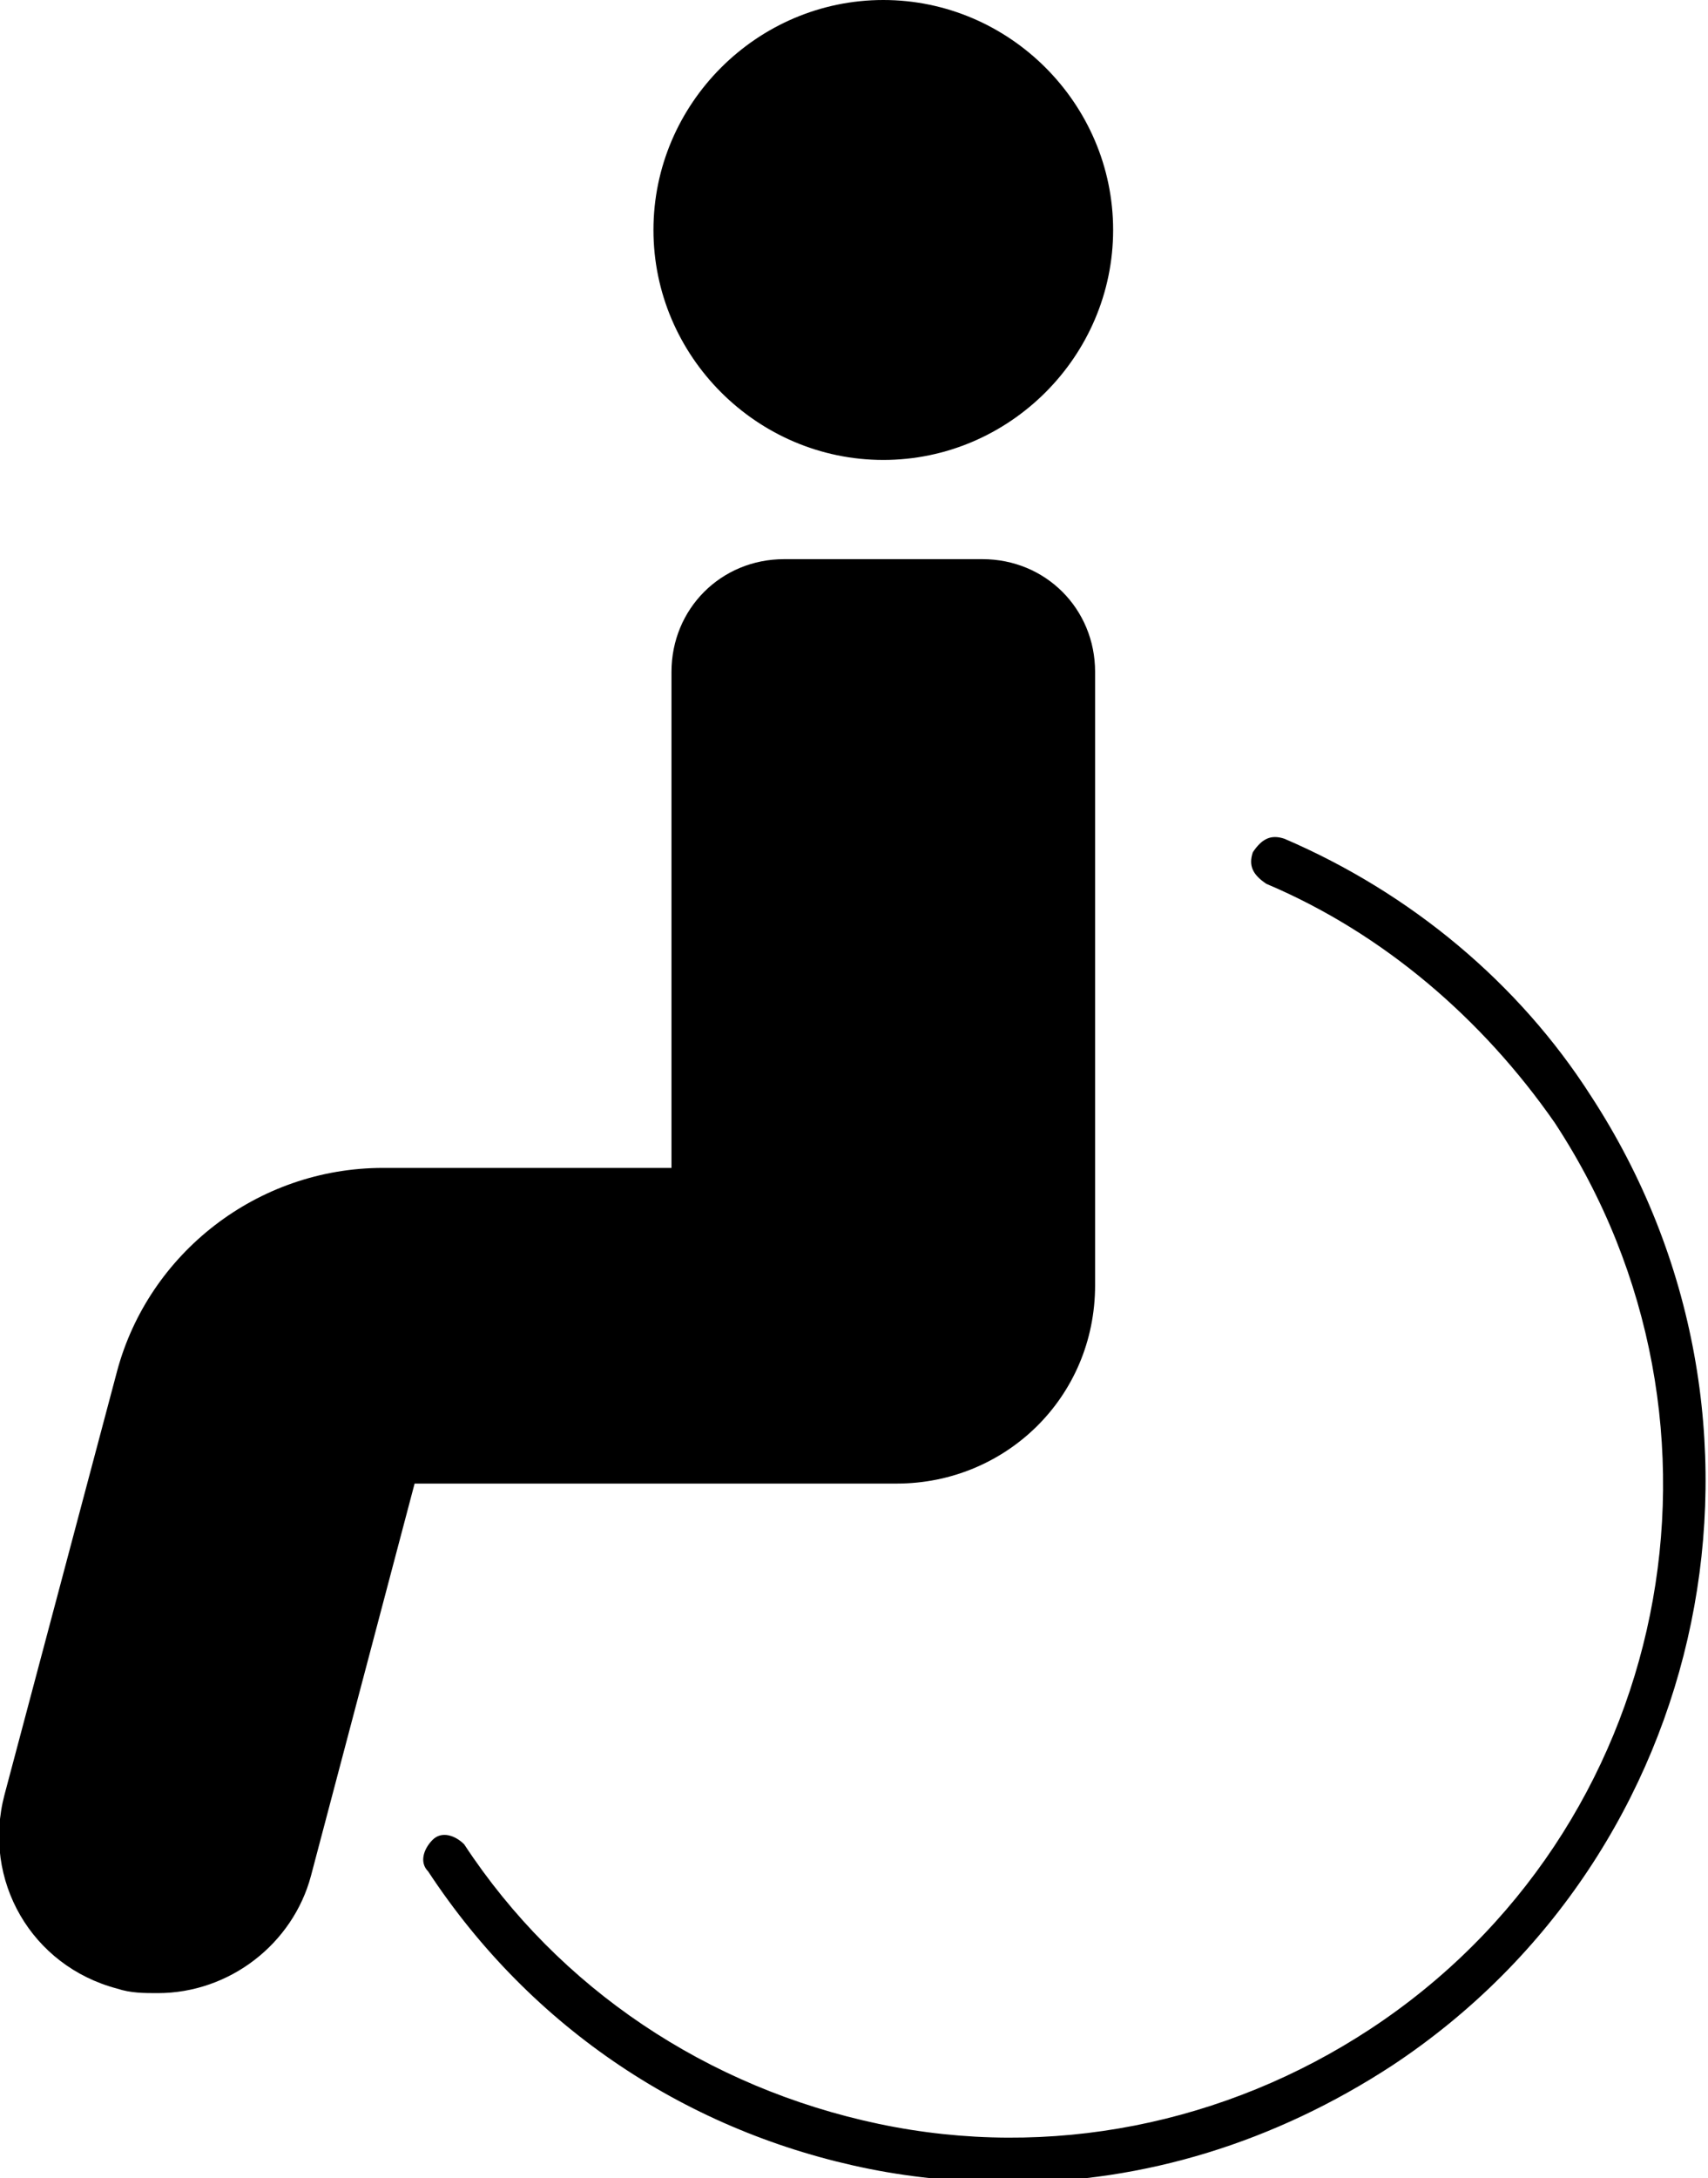
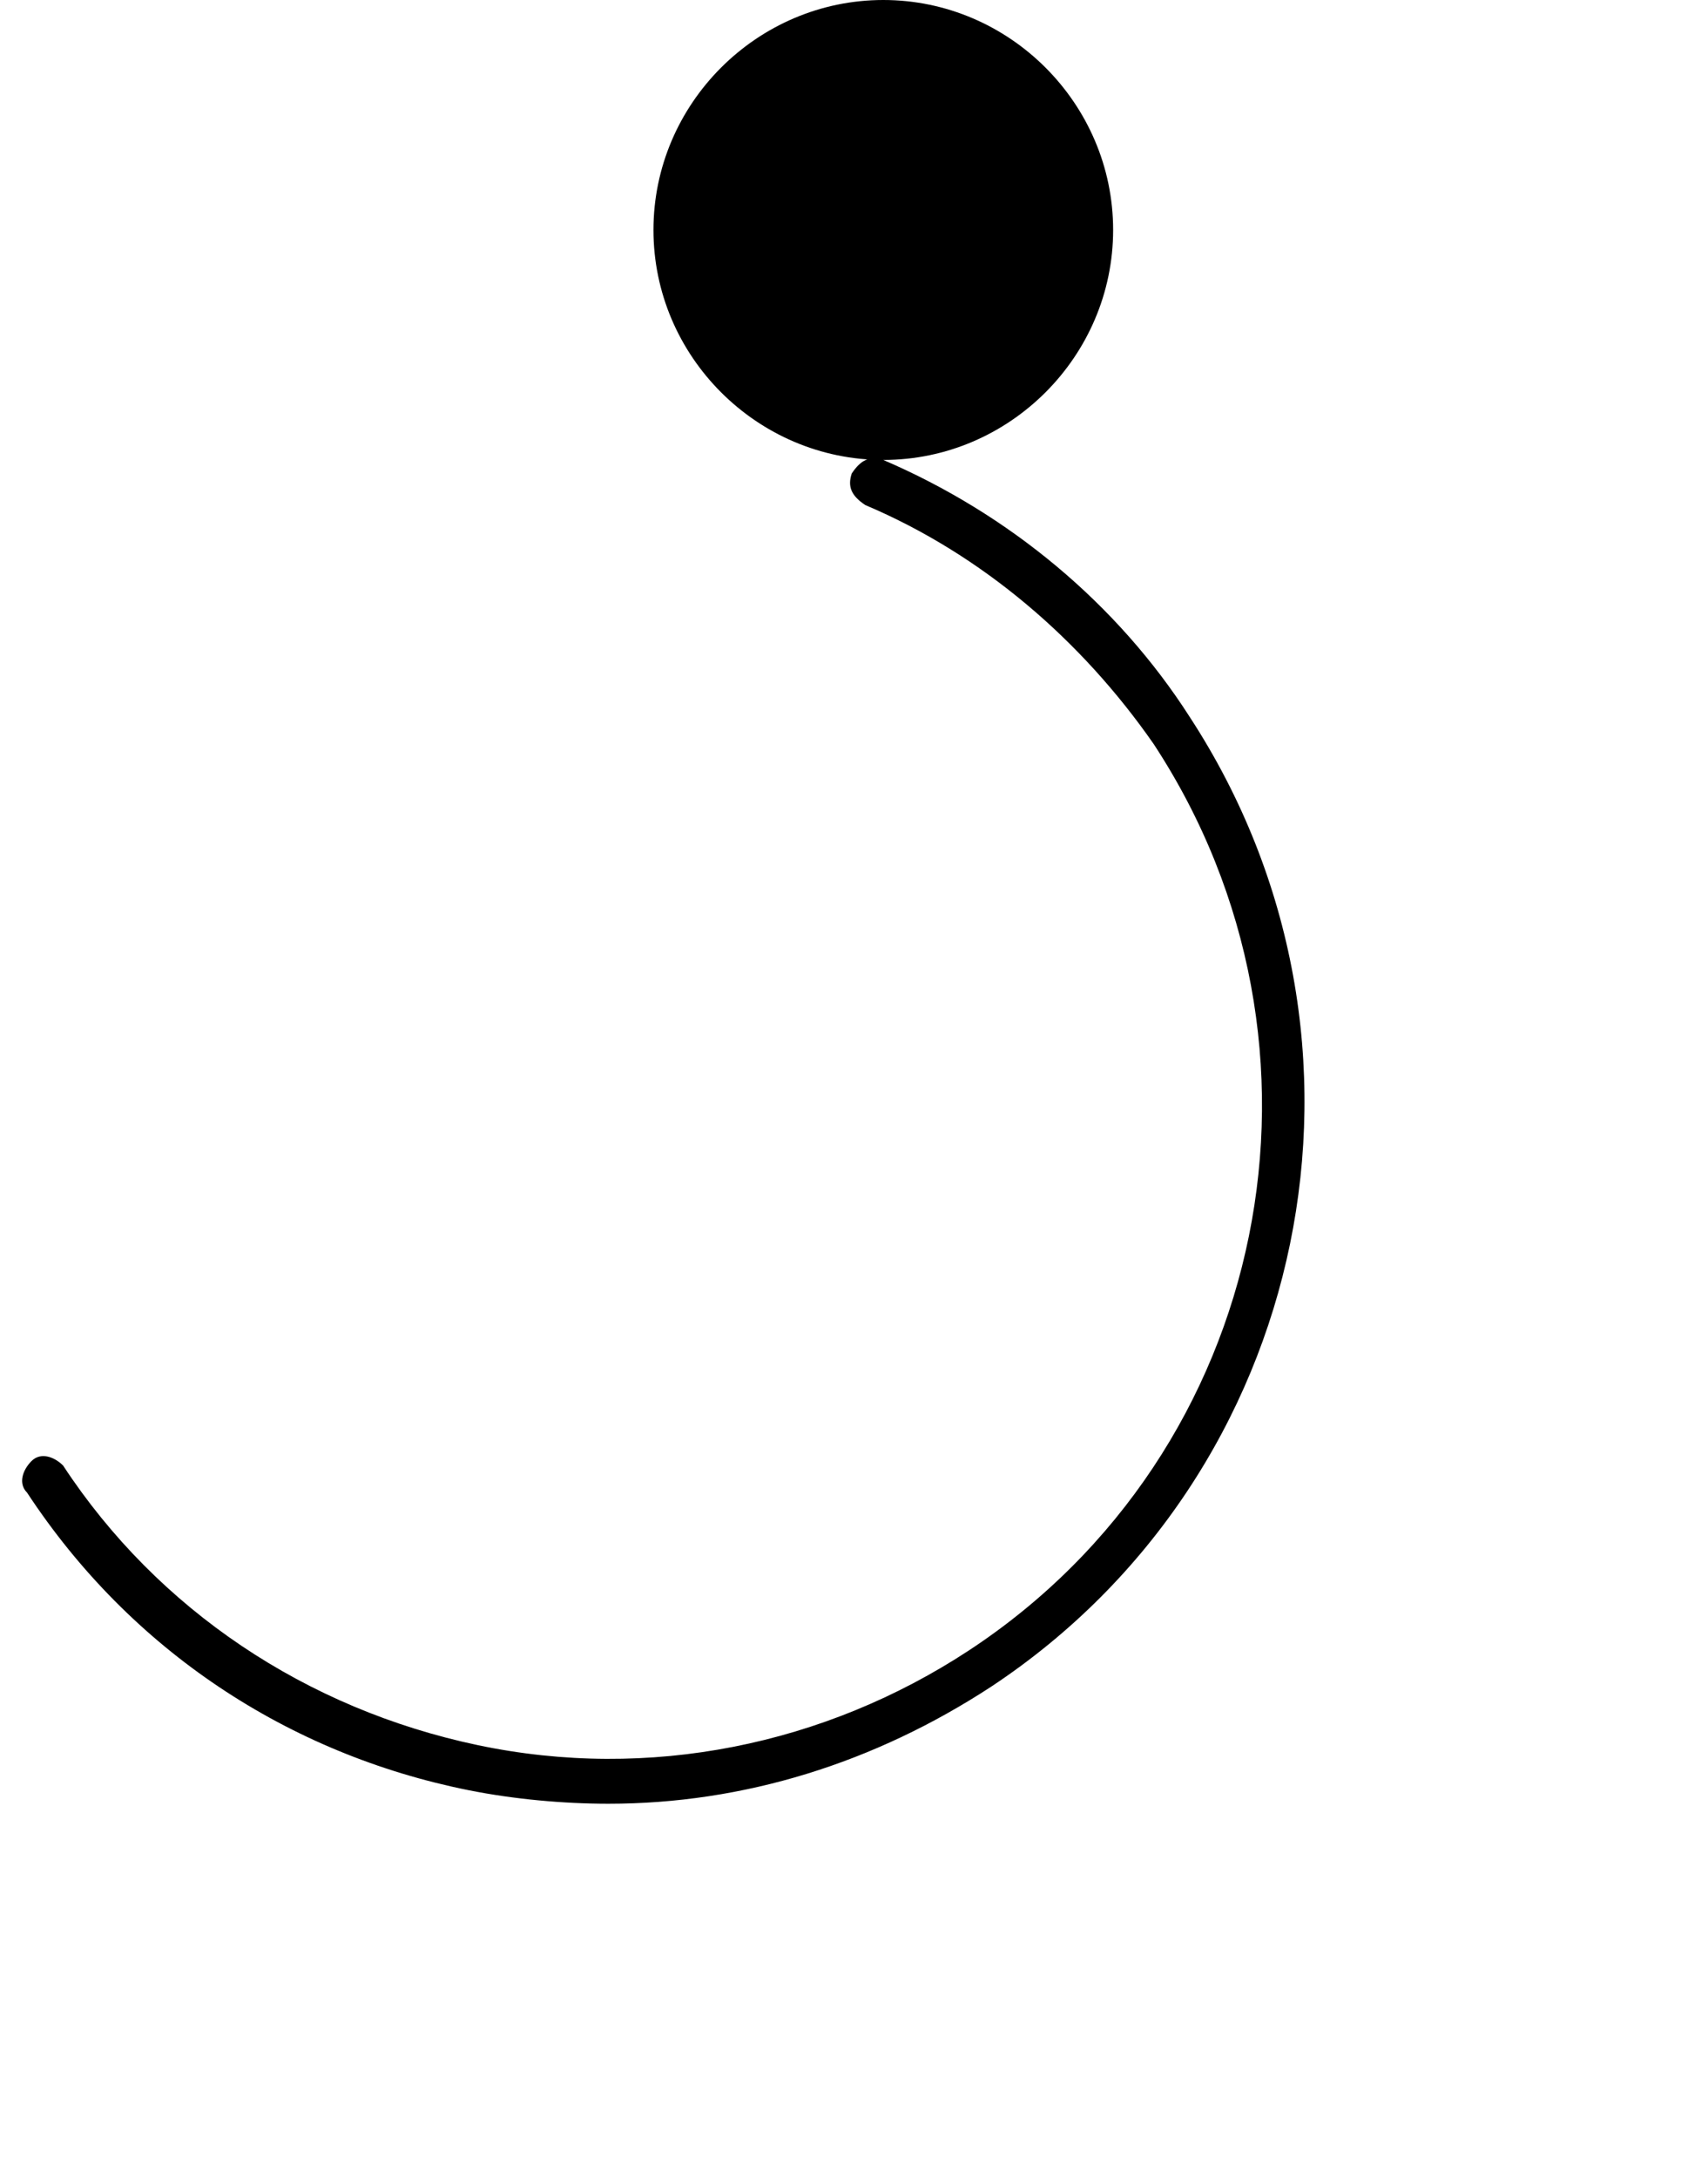
<svg xmlns="http://www.w3.org/2000/svg" xml:space="preserve" class="Page_svg_icon__Id2_X" viewBox="0 0 37.9 48.3">
-   <path d="M19.6 10.2c2.8 0 5.1-2.3 5.1-5.1S22.4 0 19.6 0s-5.1 2.3-5.1 5.1 2.3 5.1 5.1 5.1zM28.5 18.6c-.3-.1-.5 0-.7.3-.1.3 0 .5.3.7 2.6 1.1 4.8 3 6.4 5.3 4.4 6.7 2.6 15.7-4.1 20.1-3.2 2.1-7.1 2.9-10.9 2.1-3.8-.8-7.1-3-9.2-6.2-.2-.2-.5-.3-.7-.1-.2.2-.3.5-.1.7 2.3 3.5 5.8 5.8 9.8 6.6 1 .2 2.1.3 3.1.3 3 0 5.9-.9 8.5-2.6 7.1-4.7 9.1-14.3 4.4-21.5-1.6-2.5-4-4.5-6.8-5.7z" />
-   <path d="M24.3 28.5V14.9c0-1.4-1.1-2.5-2.5-2.5h-4.4c-1.4 0-2.5 1.1-2.5 2.5v11H8.5c-2.8 0-5.2 1.9-5.9 4.5L.1 39.8c-.5 1.9.6 3.8 2.5 4.3.3.1.6.1.9.1 1.6 0 3-1.1 3.4-2.6l2.3-8.7h10.7c2.4 0 4.4-1.9 4.4-4.4z" />
+   <path d="M19.6 10.2c2.8 0 5.1-2.3 5.1-5.1S22.4 0 19.6 0s-5.1 2.3-5.1 5.1 2.3 5.1 5.1 5.1zc-.3-.1-.5 0-.7.3-.1.3 0 .5.3.7 2.6 1.1 4.8 3 6.4 5.3 4.4 6.7 2.6 15.7-4.1 20.1-3.2 2.1-7.1 2.9-10.9 2.1-3.8-.8-7.1-3-9.2-6.2-.2-.2-.5-.3-.7-.1-.2.2-.3.5-.1.7 2.3 3.5 5.8 5.8 9.8 6.6 1 .2 2.1.3 3.1.3 3 0 5.9-.9 8.5-2.6 7.1-4.7 9.1-14.3 4.4-21.5-1.6-2.5-4-4.5-6.8-5.7z" />
</svg>